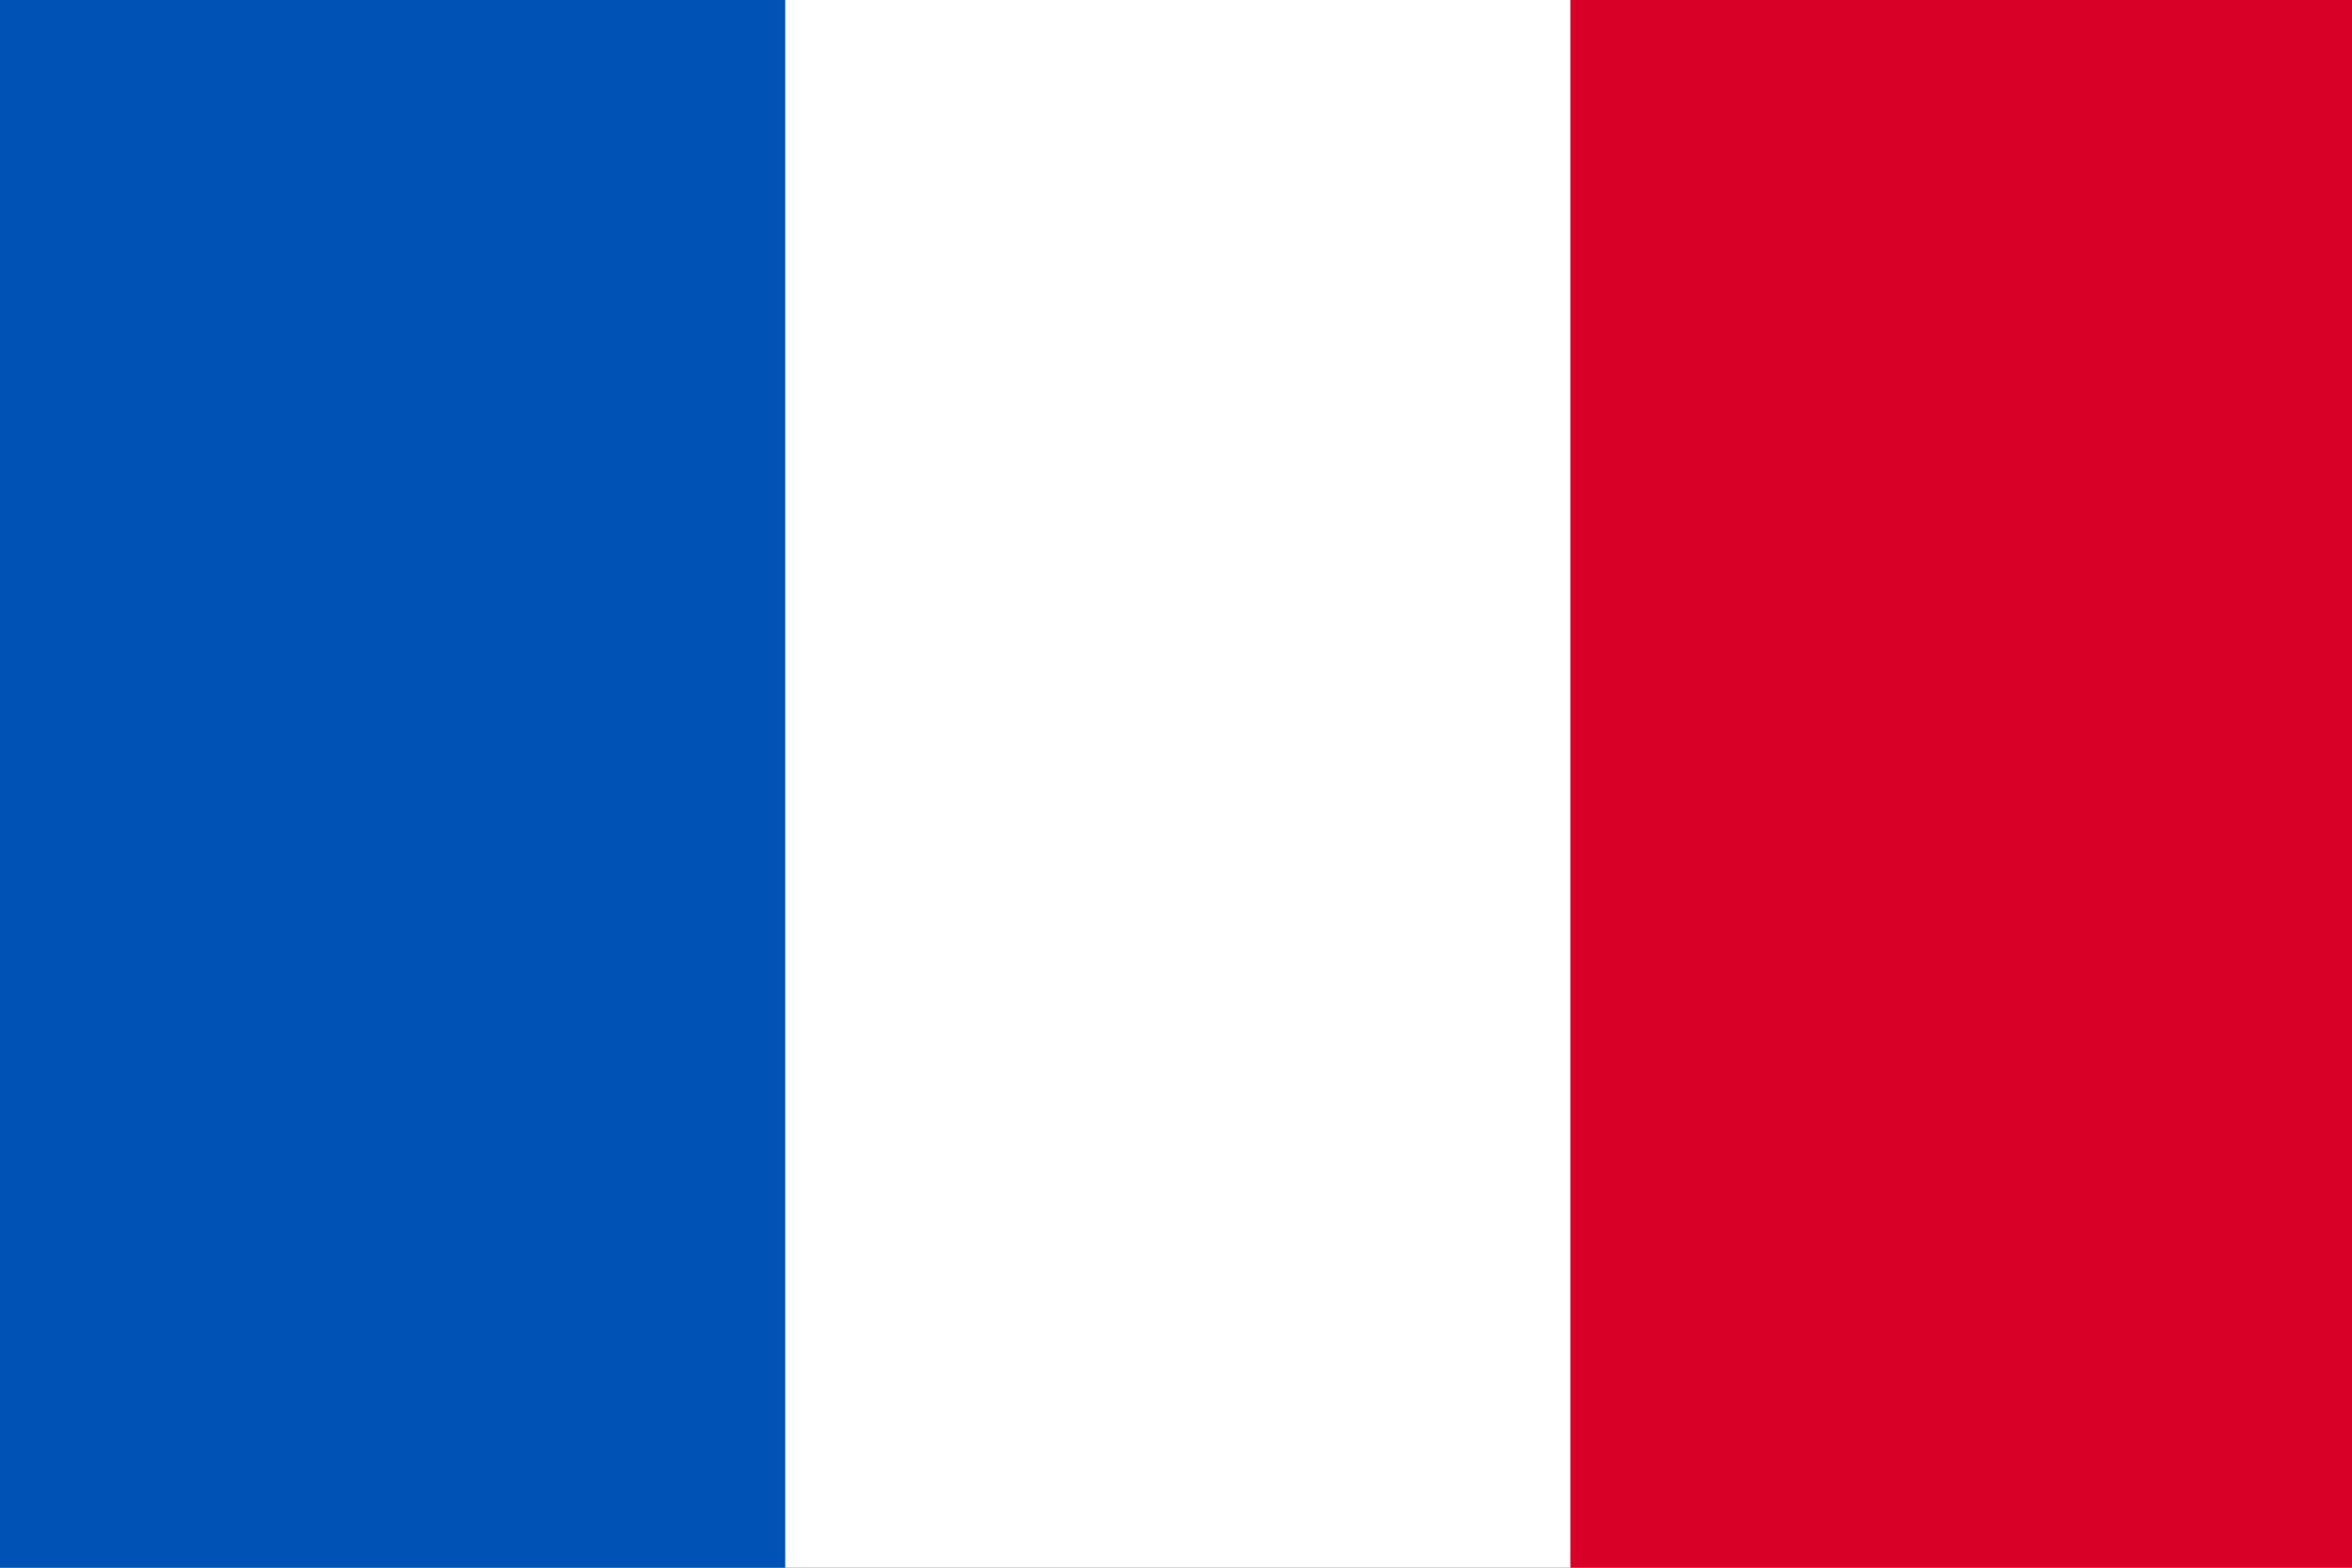
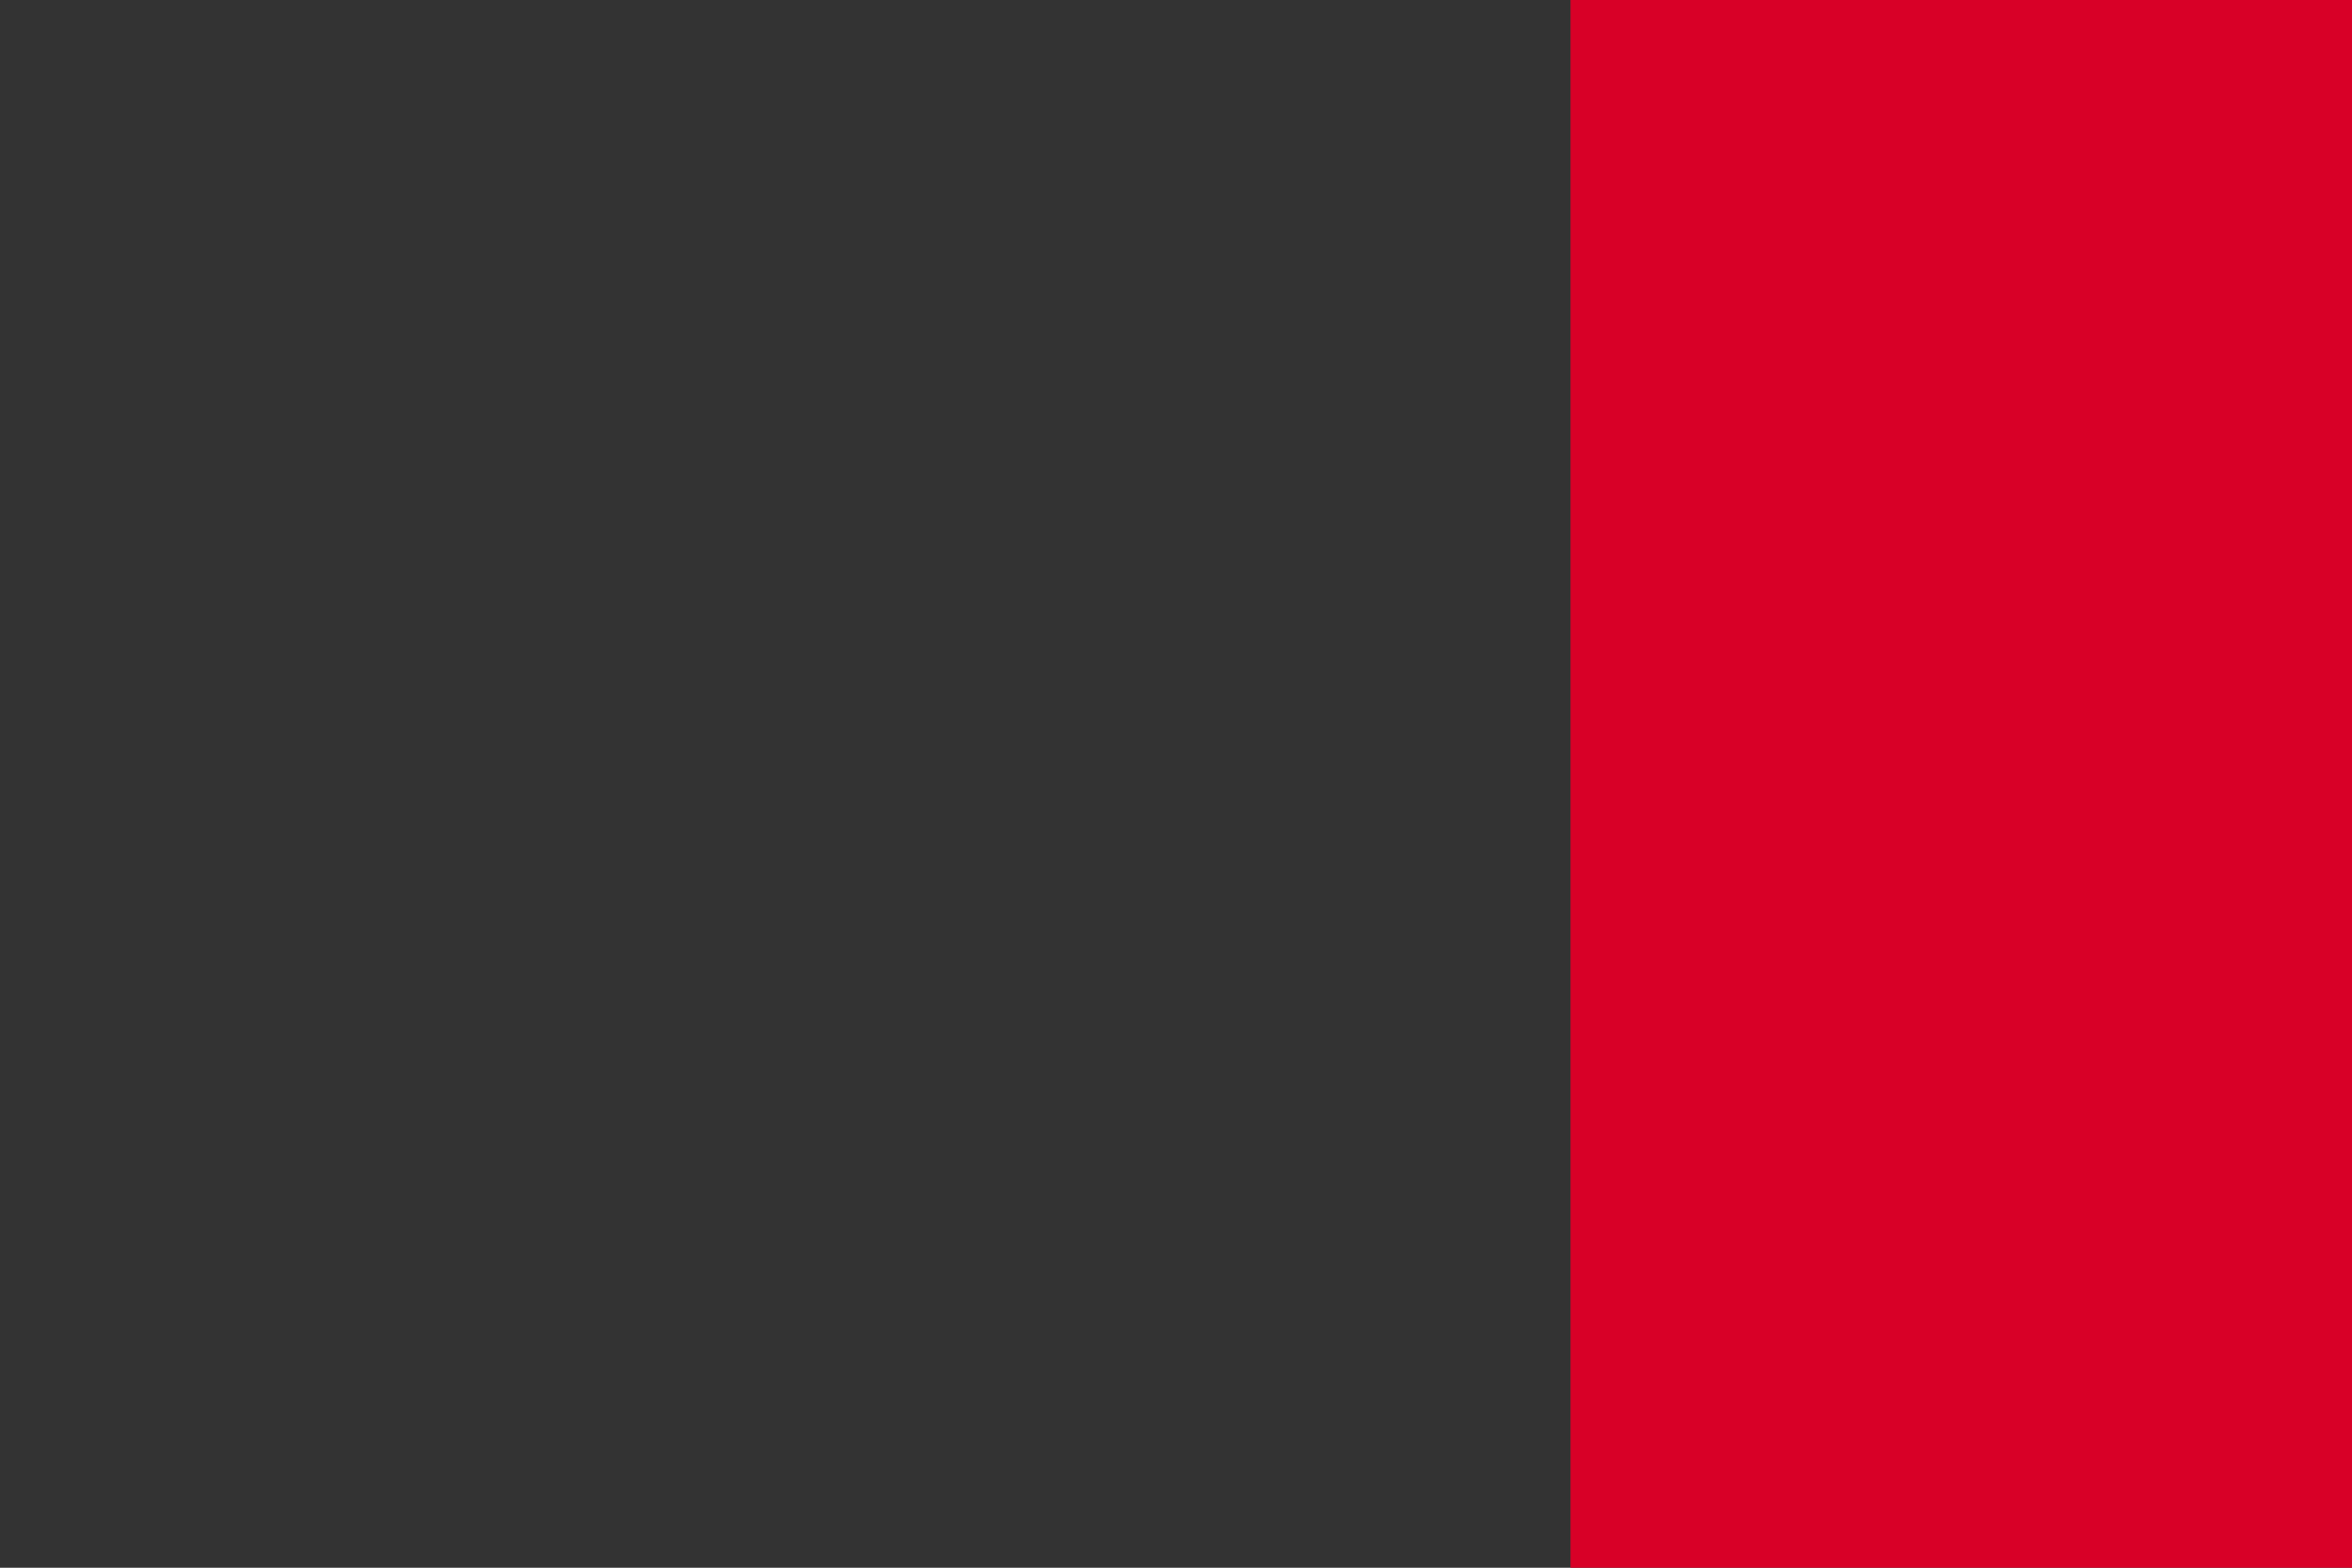
<svg xmlns="http://www.w3.org/2000/svg" xmlns:ns1="http://www.inkscape.org/namespaces/inkscape" xmlns:ns2="http://sodipodi.sourceforge.net/DTD/sodipodi-0.dtd" width="12.7mm" height="8.467mm" viewBox="0 0 12.7 8.467" version="1.1" id="svg1" ns1:version="1.3.2 (091e20e, 2023-11-25, custom)" ns2:docname="FR.svg">
  <rect x="0" y="0" width="12.7" height="8.467" fill="#333333" stroke="none" />
  <title id="title3">SVG National Flags with ID ISO 3166-1 Alpha 2 and 3</title>
  <defs id="defs1" />
  <g ns1:label="Calque 1" ns1:groupmode="layer" id="layer1" transform="translate(-68.323,-85.132)">
    <g id="use1495" transform="matrix(0.265,0,0,0.265,68.323,85.132)">
-       <rect width="48" height="32" fill="#ffffff" id="rect1" x="0" y="0" />
-       <rect width="16" height="32" fill="#0052b4" id="rect2" x="0" y="0" />
      <rect x="32" width="16" height="32" fill="#d80027" id="rect3" y="0" />
    </g>
  </g>
</svg>